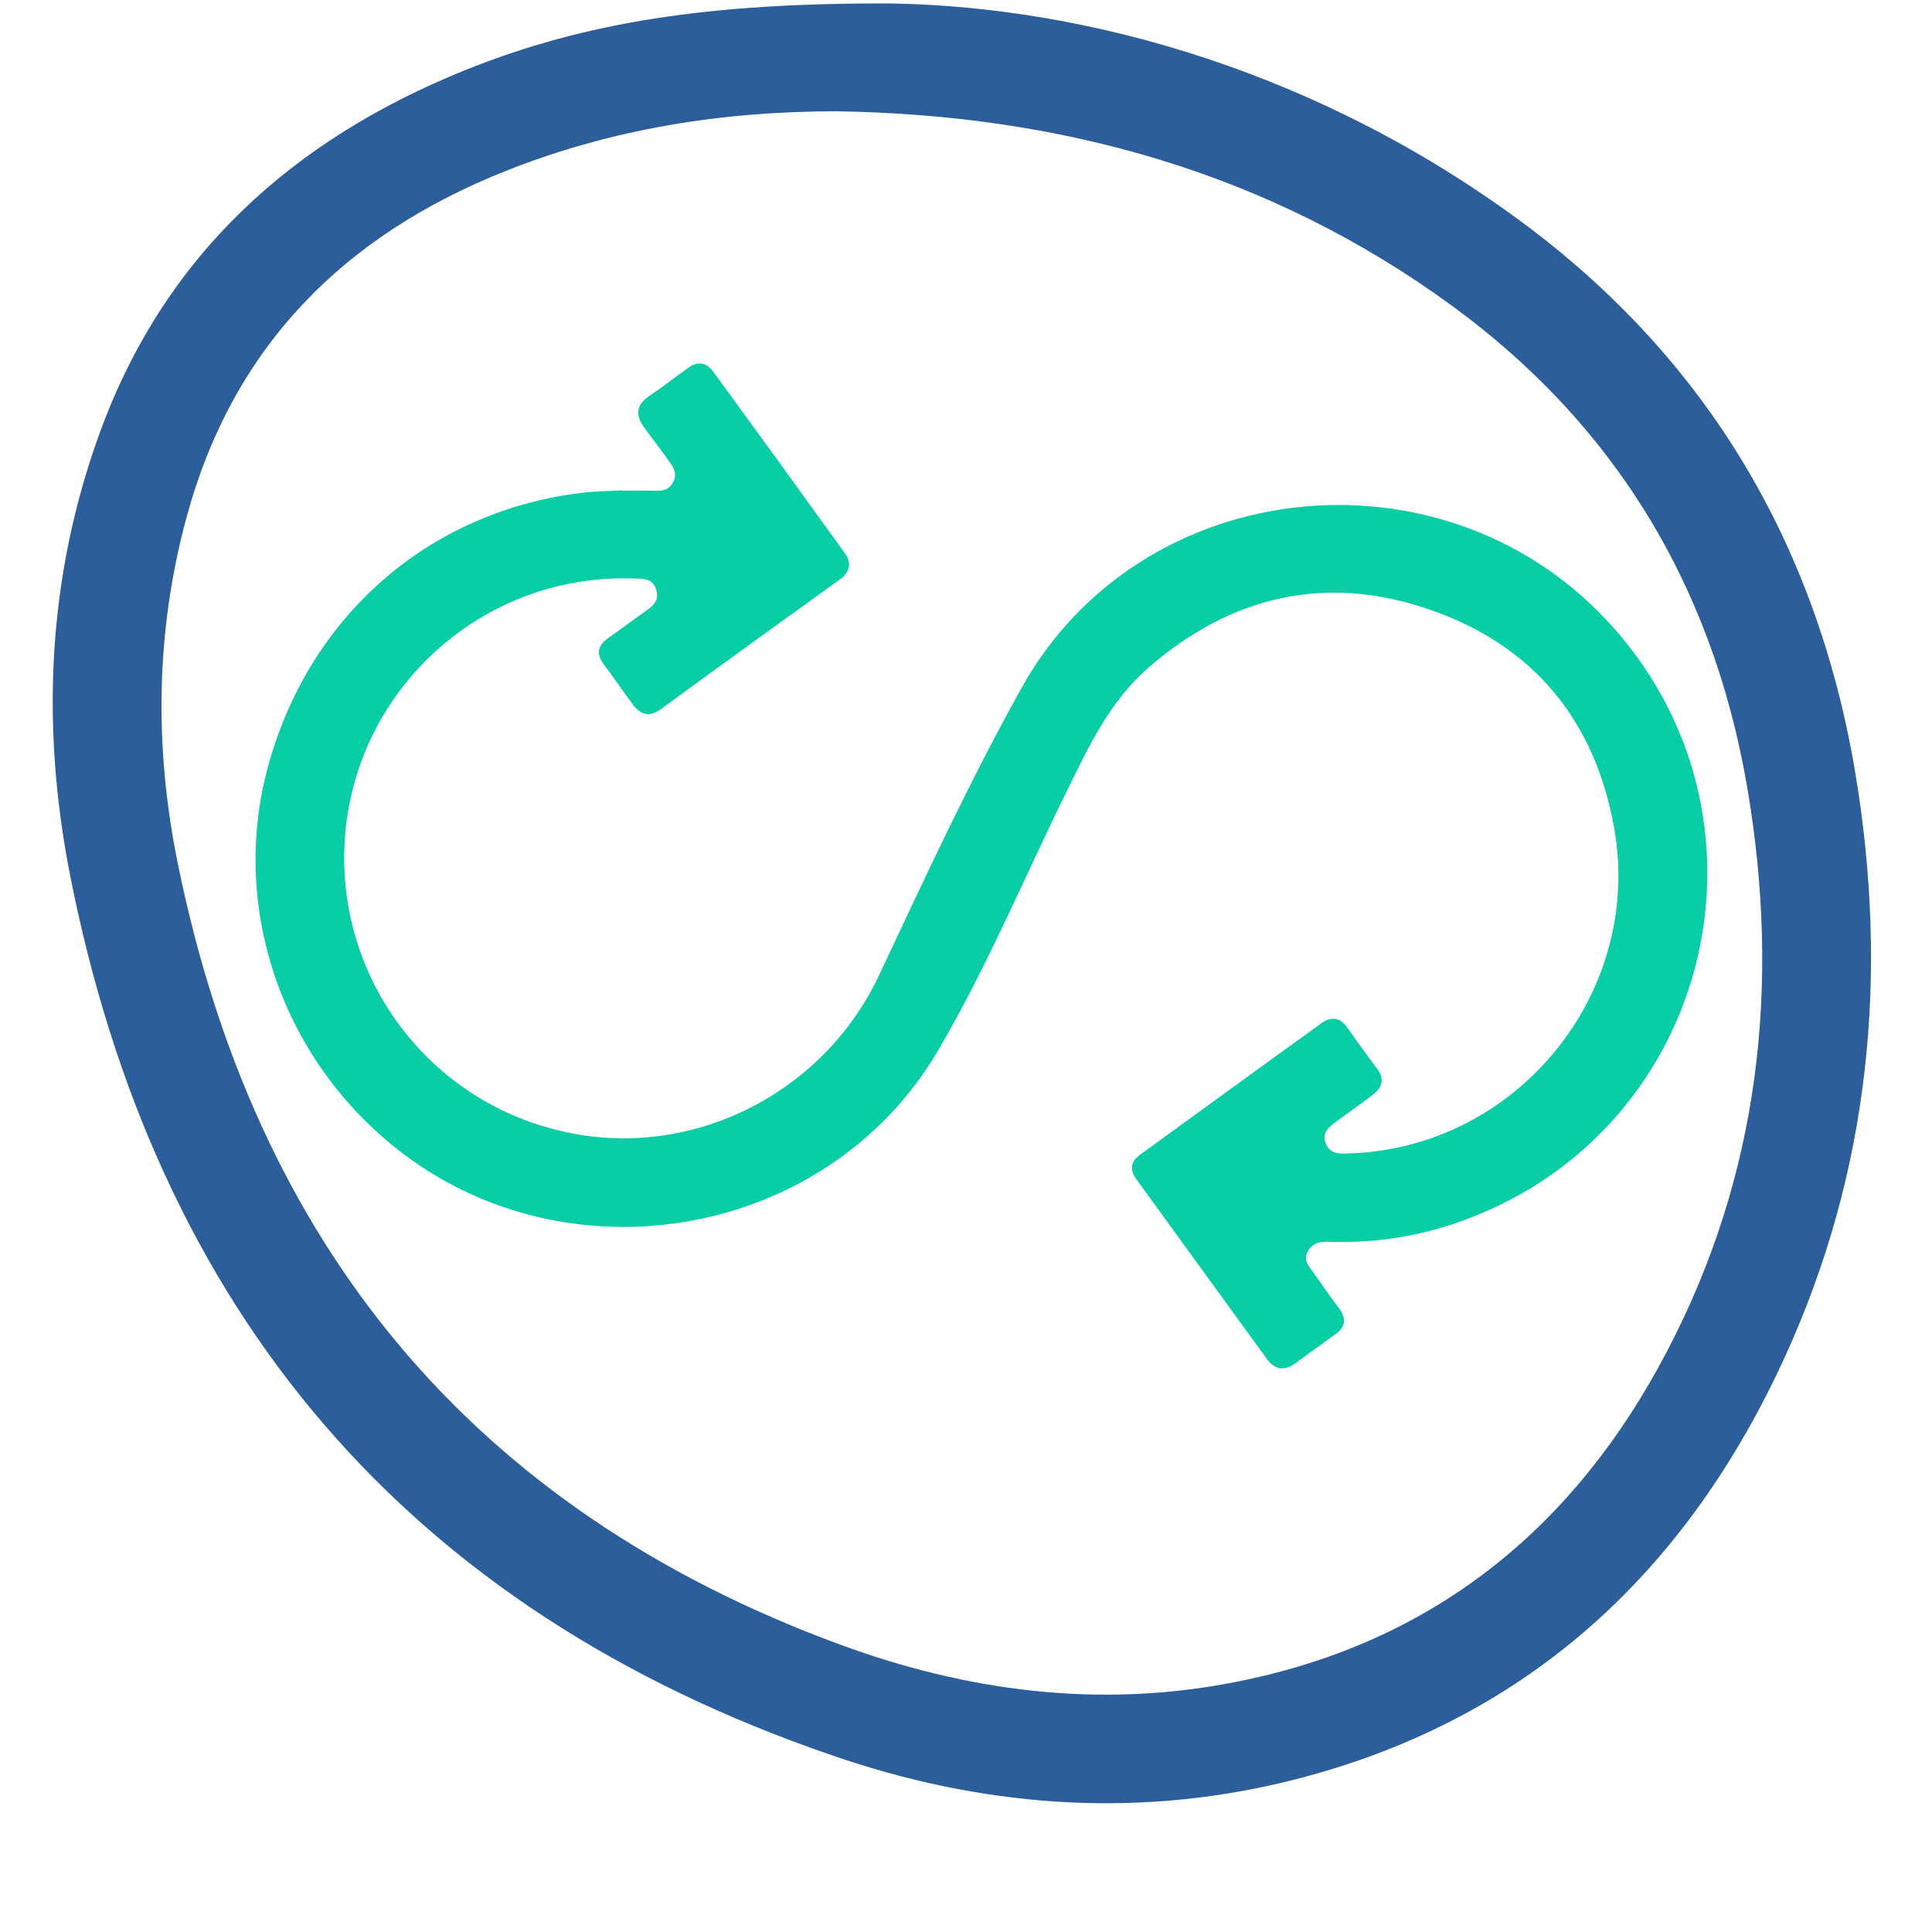
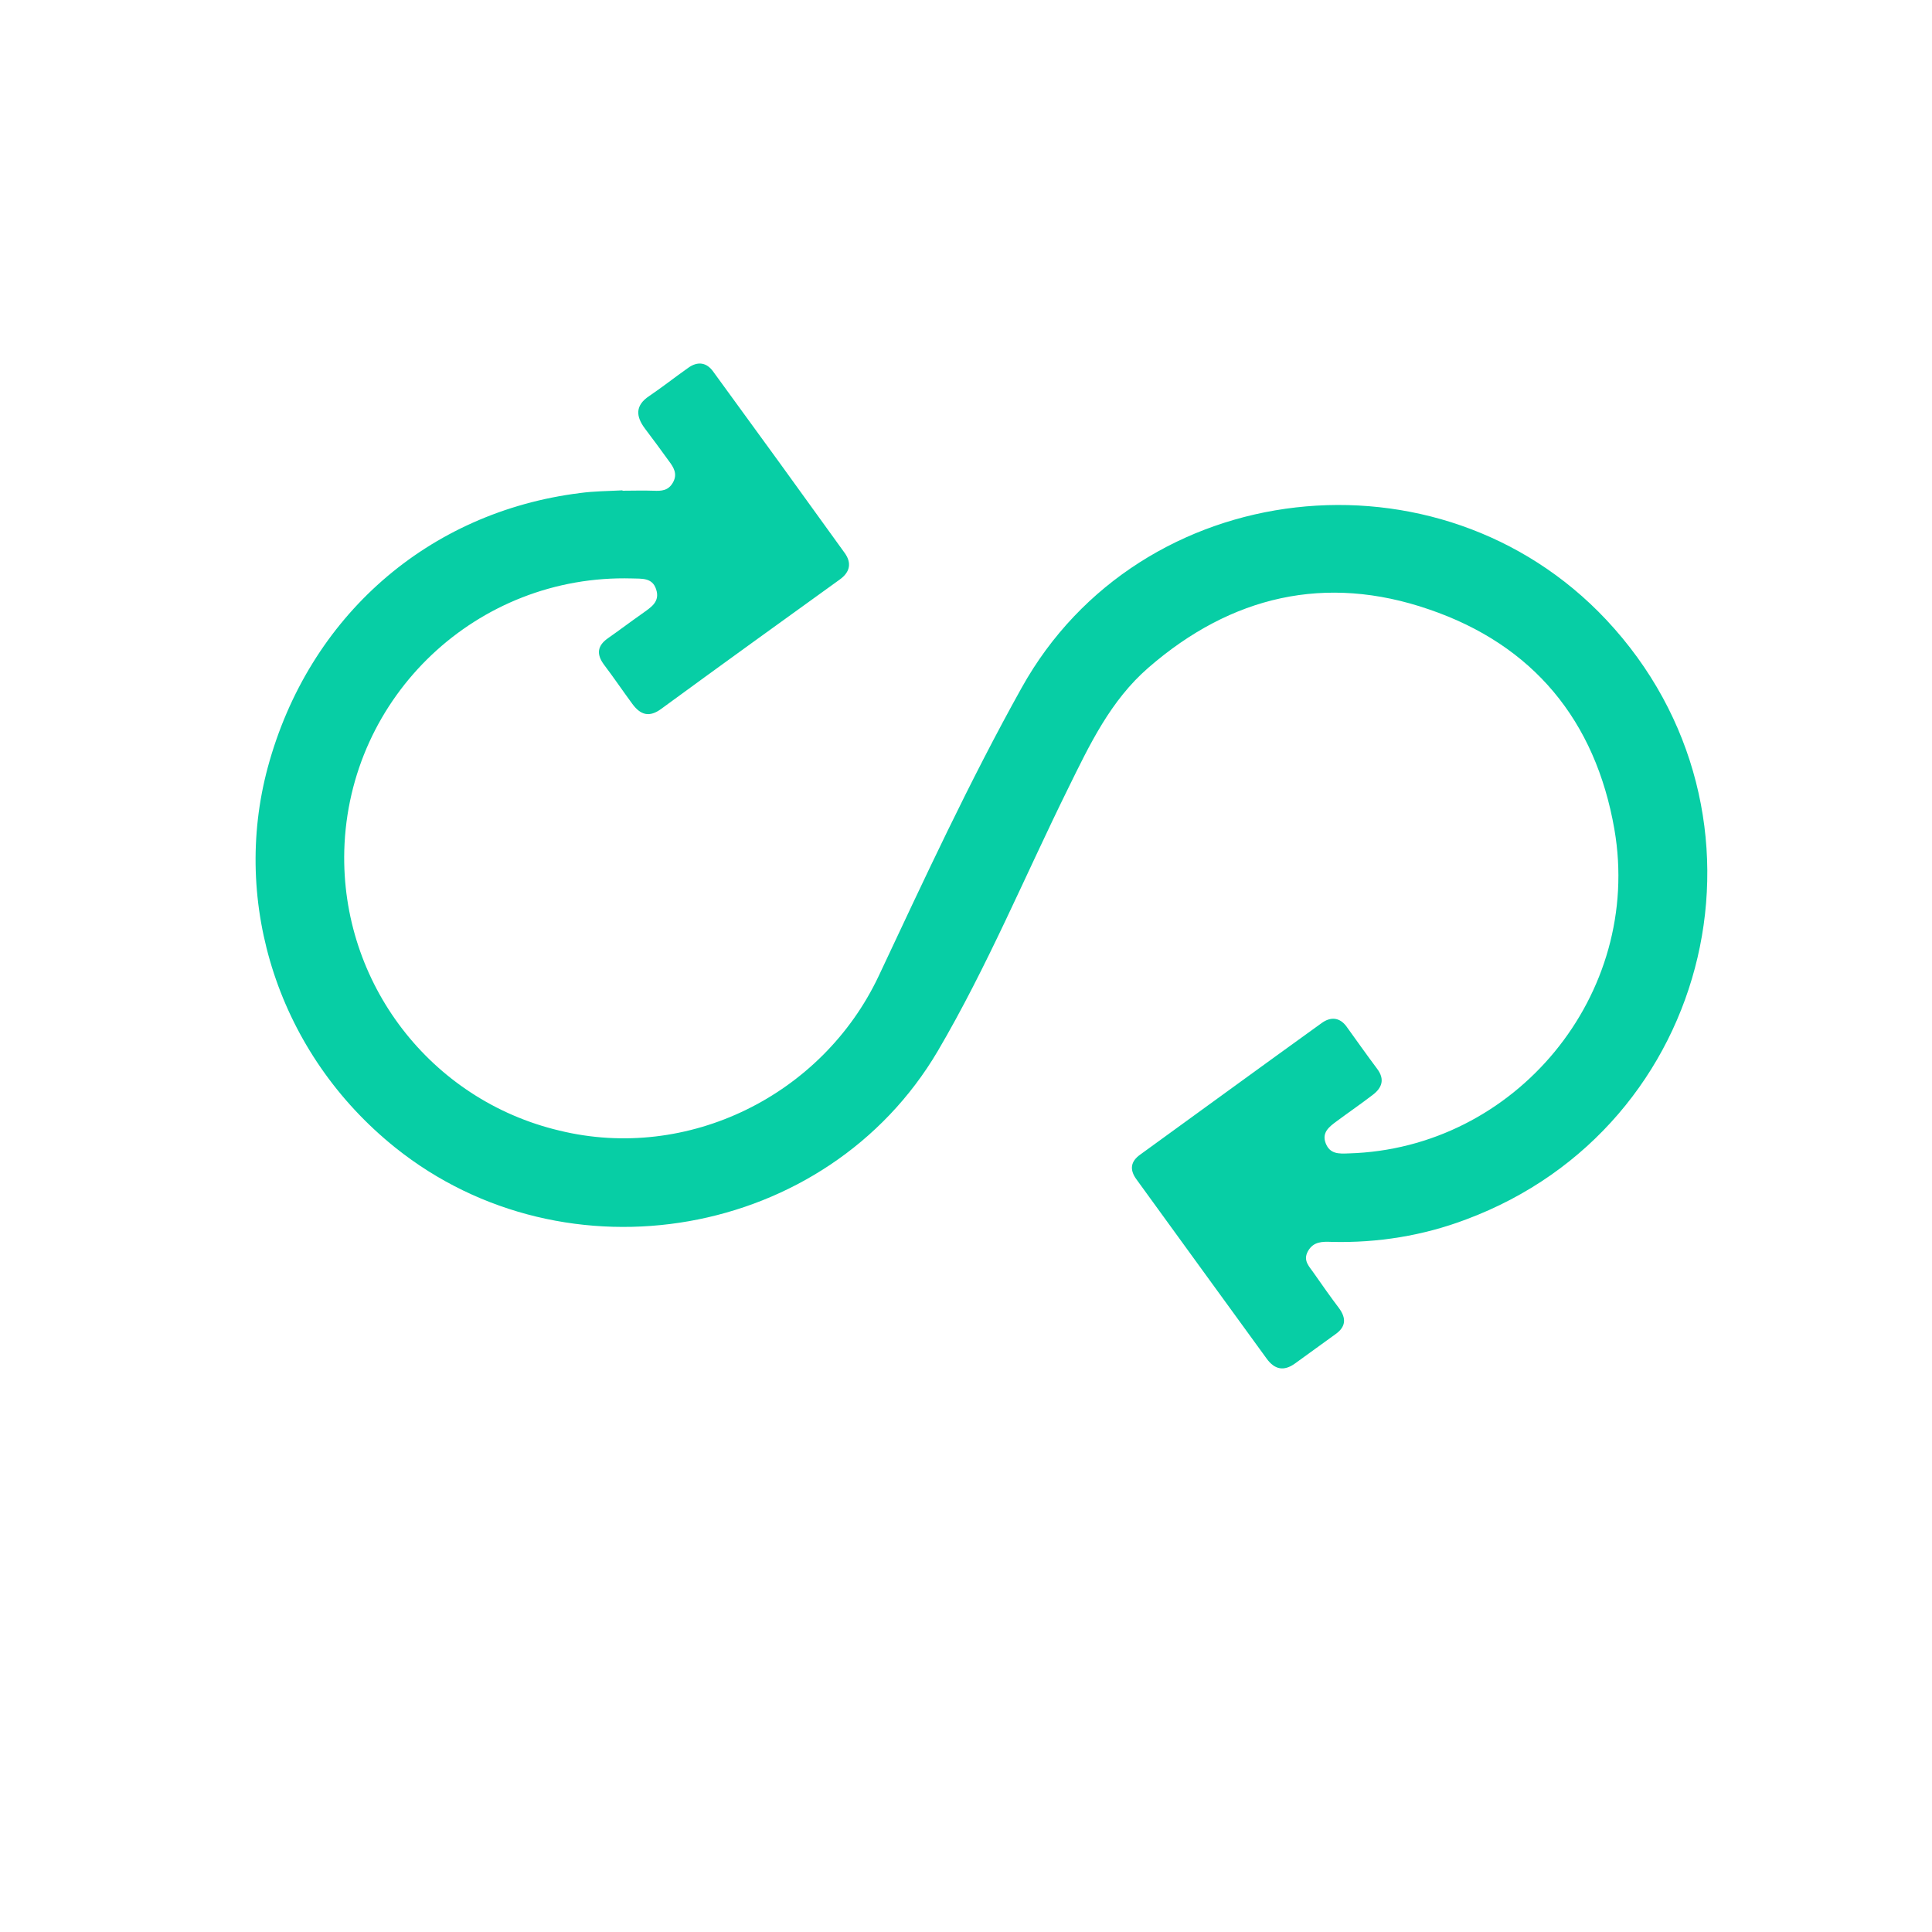
<svg xmlns="http://www.w3.org/2000/svg" version="1.1" id="Layer_1" x="0px" y="0px" viewBox="0 0 500 500" style="enable-background:new 0 0 500 500;" xml:space="preserve">
  <style type="text/css">
	.st0{fill:#2C5E9C;}
	.st1{fill:#07CEA5;}
</style>
-   <path class="st0" d="M230.8,0.9C282.3,1.8,342.6,19,395.5,58.7c48.7,36.7,76.4,86.1,85.4,146c7.9,52.3,2,103-21.1,151  C433.5,410.4,391.7,447,332,461.3c-39.5,9.4-78.7,6.1-116.6-7C105.4,416.6,40.2,339.5,18,225.8c-7.4-38.2-5.7-76.3,7.6-113.2  c16.7-46.4,50-76.4,94.9-94.5C151.4,5.7,183.6,0.7,230.8,0.9z M216.5,28.8c-29.4,0-58.1,4.5-85.5,15.4  c-41.9,16.6-70.7,45.4-82.7,89.6c-8,29.4-8.4,59.3-2.4,89.1c19.9,98.8,76,167.5,171.2,202.6c33,12.2,67.2,16.7,102.1,9.9  c49.4-9.5,85.7-37.6,109.8-81.2c25.3-45.7,31.8-94.8,23.9-146c-8.1-53.3-33.1-96.8-76.9-128.9C328.6,44.6,274.7,29.7,216.5,28.8z" />
  <path class="st1" d="M161.1,127c2.7,0,5.3-0.1,8,0c2.1,0.1,3.9,0,5.1-2.2s0.1-3.9-1.1-5.5c-2-2.8-4.1-5.6-6.2-8.4  c-2.4-3.2-2.5-6,1.1-8.4c3.4-2.3,6.7-4.9,10.1-7.3c2.5-1.8,4.8-1.4,6.5,1c11.4,15.6,22.7,31.2,34,46.9c1.8,2.5,1.5,4.9-1.3,6.9  c-15.4,11.1-30.8,22.2-46.1,33.4c-3.2,2.4-5.5,1.6-7.6-1.3c-2.5-3.4-4.8-6.8-7.3-10.1c-2-2.7-1.7-4.9,1-6.8c3-2.1,5.9-4.3,8.9-6.4  c2.2-1.6,4.7-3,3.6-6.3c-1-3.1-3.8-2.7-6.3-2.8c-40-1.1-73.3,30.4-74.4,70.4c-0.9,34.3,22.3,64.6,55.7,72.5c33.2,8.1,68-9.1,82.6-40  c11.8-25.1,23.5-50.4,37-74.6c30.6-55,108.1-63.6,151.3-17.6c47,50.1,28.1,131.2-36.3,155.2c-11.1,4.2-22.9,6.1-34.8,5.8  c-2.4-0.1-4.7-0.1-6.1,2.4s0.4,4,1.6,5.8c2.1,3,4.2,6,6.4,8.9c2,2.7,1.8,4.9-0.9,6.8c-3.5,2.5-7,5.1-10.5,7.6  c-2.8,2-5.2,1.6-7.3-1.3c-11.3-15.5-22.5-31-33.7-46.4c-1.9-2.6-1.4-4.7,1-6.4c15.6-11.3,31.2-22.7,46.9-34c2.3-1.7,4.7-1.6,6.5,0.9  c2.6,3.6,5.2,7.3,7.9,10.9c2.1,2.8,1.2,5-1.2,6.8c-3,2.3-6.2,4.5-9.3,6.8c-1.9,1.4-3.9,2.9-2.8,5.7s3.4,2.7,5.9,2.6  c43.2-1.2,76.2-41.1,68.8-83.9c-4.9-28.1-21-47.7-48-56.9c-26.7-9.2-51.2-3.5-72.6,15.1c-9.8,8.5-15.2,19.9-20.8,31.3  c-11.2,22.7-20.9,46.1-33.7,67.9c-28.7,48.7-96.2,60.4-140.4,25c-30.3-24.3-42.5-63.2-33-98.4c10.6-39.2,41.6-66.1,80.8-71  c3.6-0.5,7.3-0.5,11-0.7L161.1,127z" />
</svg>